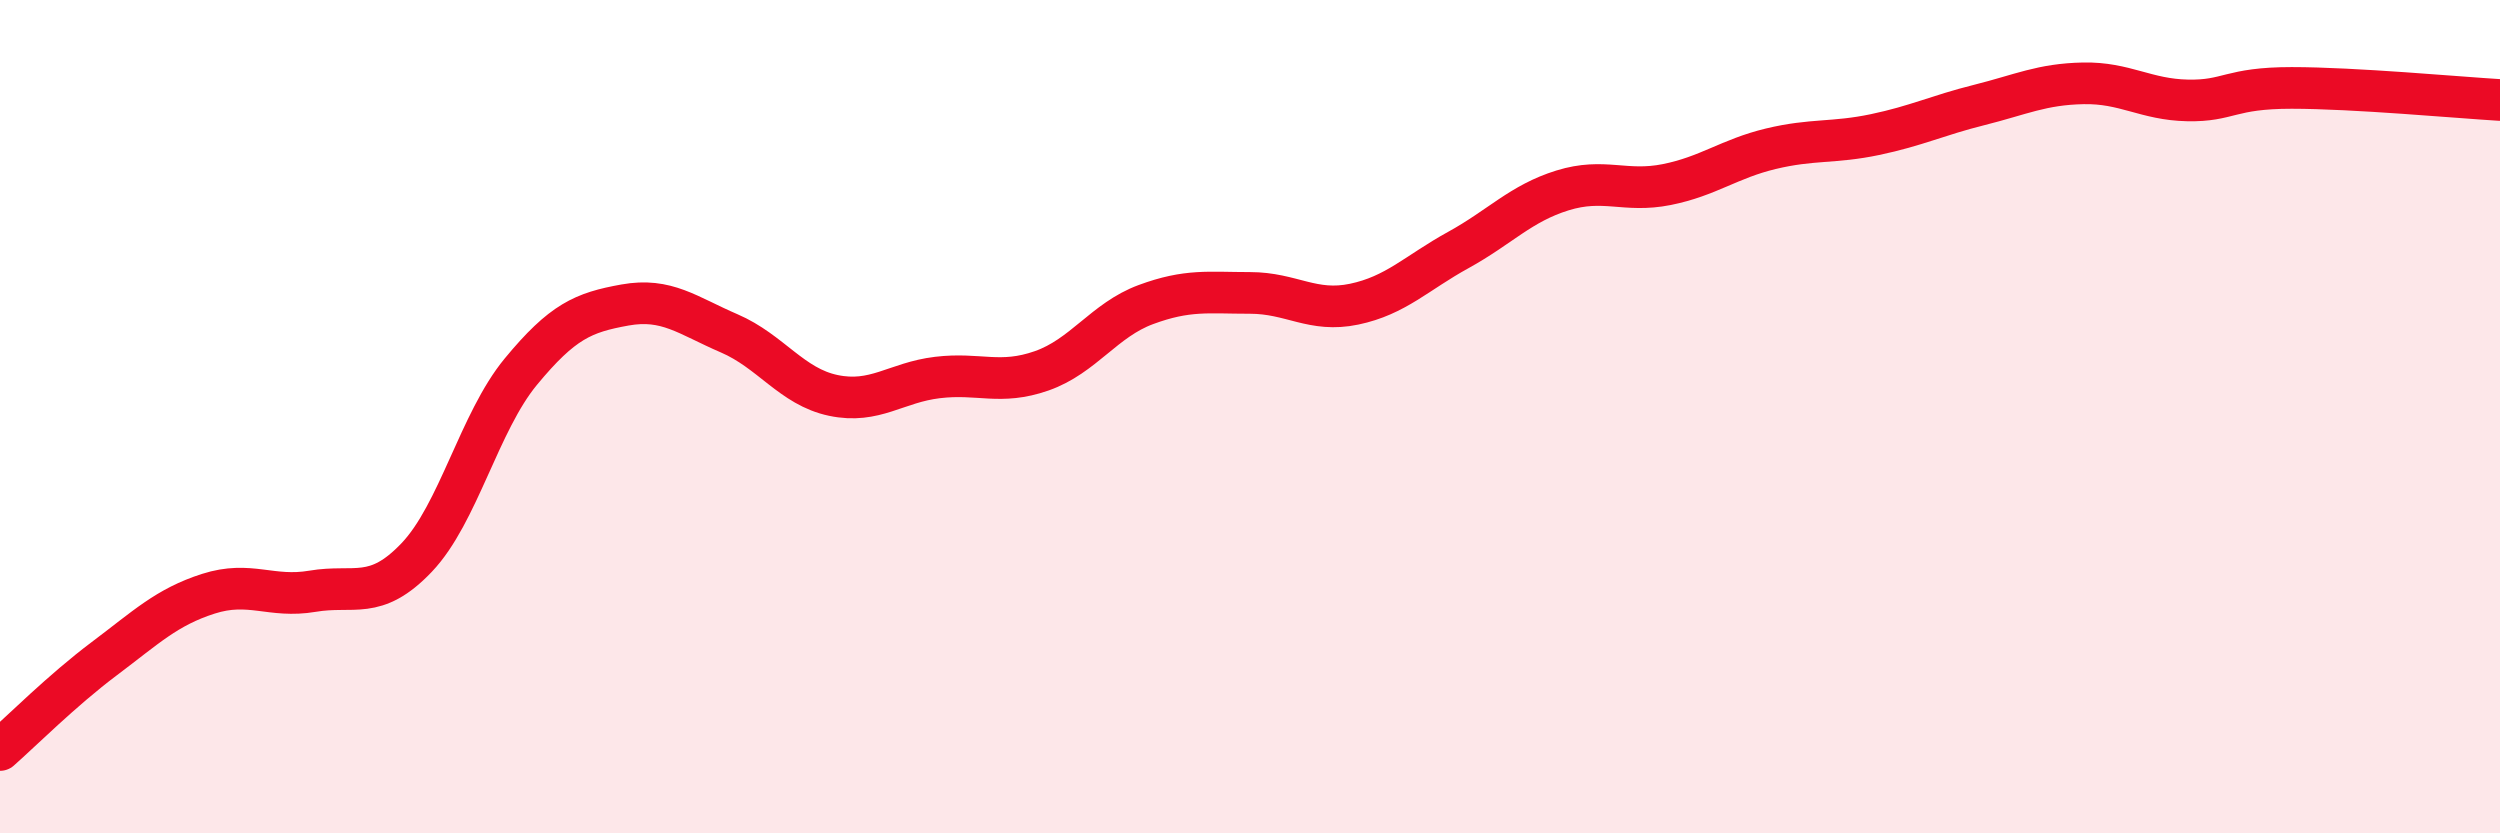
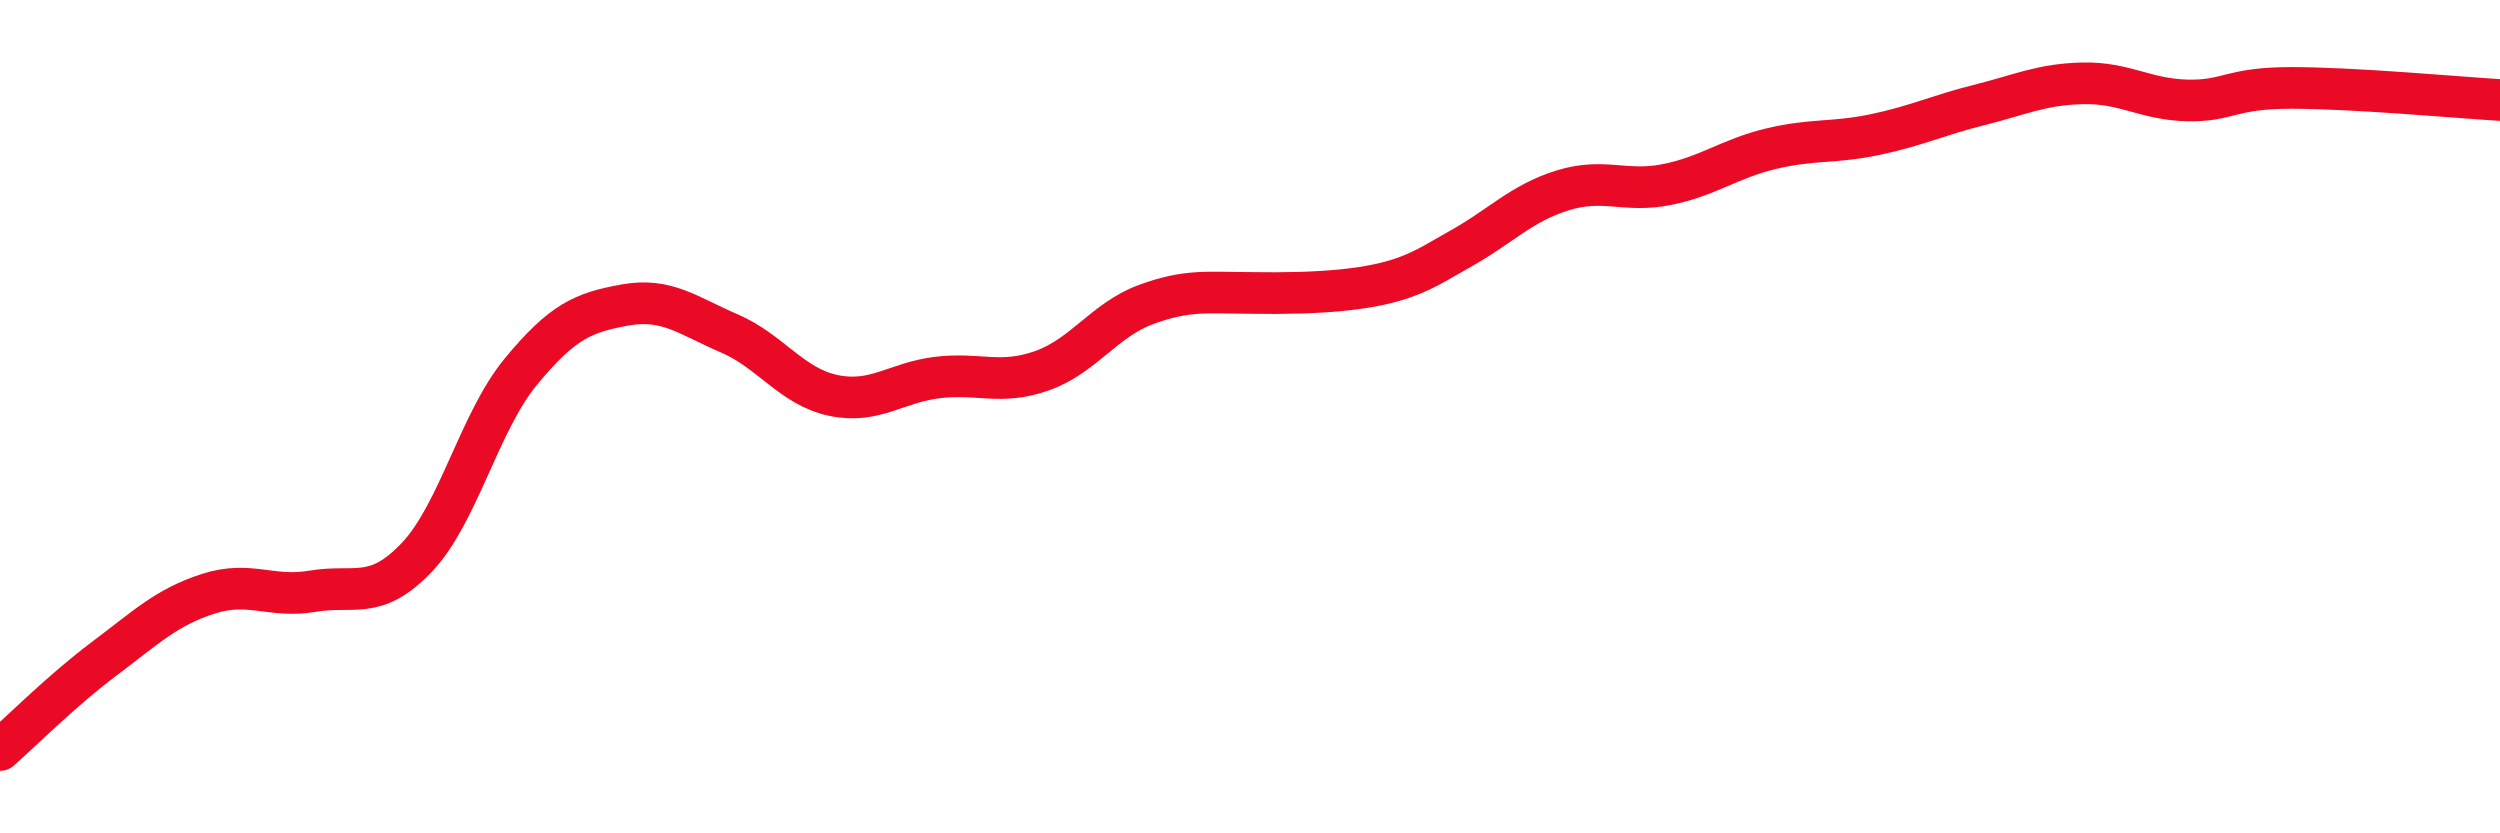
<svg xmlns="http://www.w3.org/2000/svg" width="60" height="20" viewBox="0 0 60 20">
-   <path d="M 0,18 C 0.5,17.56 1.5,16.56 2.5,15.81 C 3.5,15.06 4,14.57 5,14.25 C 6,13.93 6.5,14.36 7.5,14.19 C 8.5,14.02 9,14.43 10,13.38 C 11,12.33 11.5,10.13 12.5,8.92 C 13.5,7.71 14,7.5 15,7.32 C 16,7.14 16.5,7.57 17.5,8 C 18.5,8.43 19,9.28 20,9.49 C 21,9.7 21.5,9.18 22.5,9.06 C 23.5,8.94 24,9.25 25,8.9 C 26,8.55 26.5,7.68 27.5,7.31 C 28.5,6.94 29,7.03 30,7.03 C 31,7.03 31.5,7.51 32.5,7.3 C 33.5,7.09 34,6.55 35,6 C 36,5.45 36.5,4.88 37.5,4.57 C 38.5,4.26 39,4.63 40,4.43 C 41,4.23 41.5,3.81 42.5,3.57 C 43.5,3.33 44,3.44 45,3.23 C 46,3.02 46.5,2.77 47.5,2.52 C 48.5,2.27 49,2.02 50,2 C 51,1.98 51.5,2.39 52.5,2.41 C 53.5,2.43 53.5,2.11 55,2.11 C 56.5,2.11 59,2.34 60,2.4L60 20L0 20Z" fill="#EB0A25" opacity="0.1" stroke-linecap="round" stroke-linejoin="round" />
-   <path d="M 0,18 C 0.5,17.56 1.5,16.56 2.5,15.81 C 3.5,15.06 4,14.57 5,14.25 C 6,13.93 6.5,14.36 7.5,14.19 C 8.5,14.02 9,14.43 10,13.38 C 11,12.33 11.5,10.13 12.5,8.92 C 13.5,7.71 14,7.5 15,7.32 C 16,7.14 16.5,7.57 17.5,8 C 18.5,8.43 19,9.28 20,9.49 C 21,9.7 21.5,9.18 22.5,9.06 C 23.5,8.94 24,9.25 25,8.9 C 26,8.55 26.5,7.68 27.5,7.31 C 28.5,6.94 29,7.03 30,7.03 C 31,7.03 31.5,7.51 32.5,7.3 C 33.5,7.09 34,6.55 35,6 C 36,5.45 36.5,4.88 37.5,4.57 C 38.5,4.26 39,4.63 40,4.43 C 41,4.23 41.5,3.81 42.5,3.57 C 43.5,3.33 44,3.44 45,3.23 C 46,3.02 46.5,2.77 47.5,2.52 C 48.5,2.27 49,2.02 50,2 C 51,1.98 51.5,2.39 52.5,2.41 C 53.5,2.43 53.5,2.11 55,2.11 C 56.5,2.11 59,2.34 60,2.4" stroke="#EB0A25" stroke-width="1" fill="none" stroke-linecap="round" stroke-linejoin="round" />
+   <path d="M 0,18 C 0.5,17.56 1.5,16.56 2.5,15.81 C 3.5,15.06 4,14.57 5,14.25 C 6,13.93 6.5,14.36 7.5,14.19 C 8.5,14.02 9,14.43 10,13.38 C 11,12.33 11.5,10.13 12.5,8.92 C 13.5,7.71 14,7.5 15,7.32 C 16,7.14 16.5,7.57 17.5,8 C 18.5,8.43 19,9.28 20,9.49 C 21,9.7 21.5,9.18 22.5,9.06 C 23.5,8.94 24,9.25 25,8.9 C 26,8.55 26.5,7.68 27.5,7.31 C 28.5,6.94 29,7.03 30,7.03 C 33.5,7.09 34,6.55 35,6 C 36,5.45 36.5,4.88 37.5,4.57 C 38.5,4.26 39,4.63 40,4.43 C 41,4.23 41.5,3.81 42.5,3.57 C 43.5,3.33 44,3.44 45,3.23 C 46,3.02 46.5,2.77 47.5,2.52 C 48.5,2.27 49,2.02 50,2 C 51,1.98 51.5,2.39 52.5,2.41 C 53.5,2.43 53.5,2.11 55,2.11 C 56.5,2.11 59,2.34 60,2.4" stroke="#EB0A25" stroke-width="1" fill="none" stroke-linecap="round" stroke-linejoin="round" />
</svg>